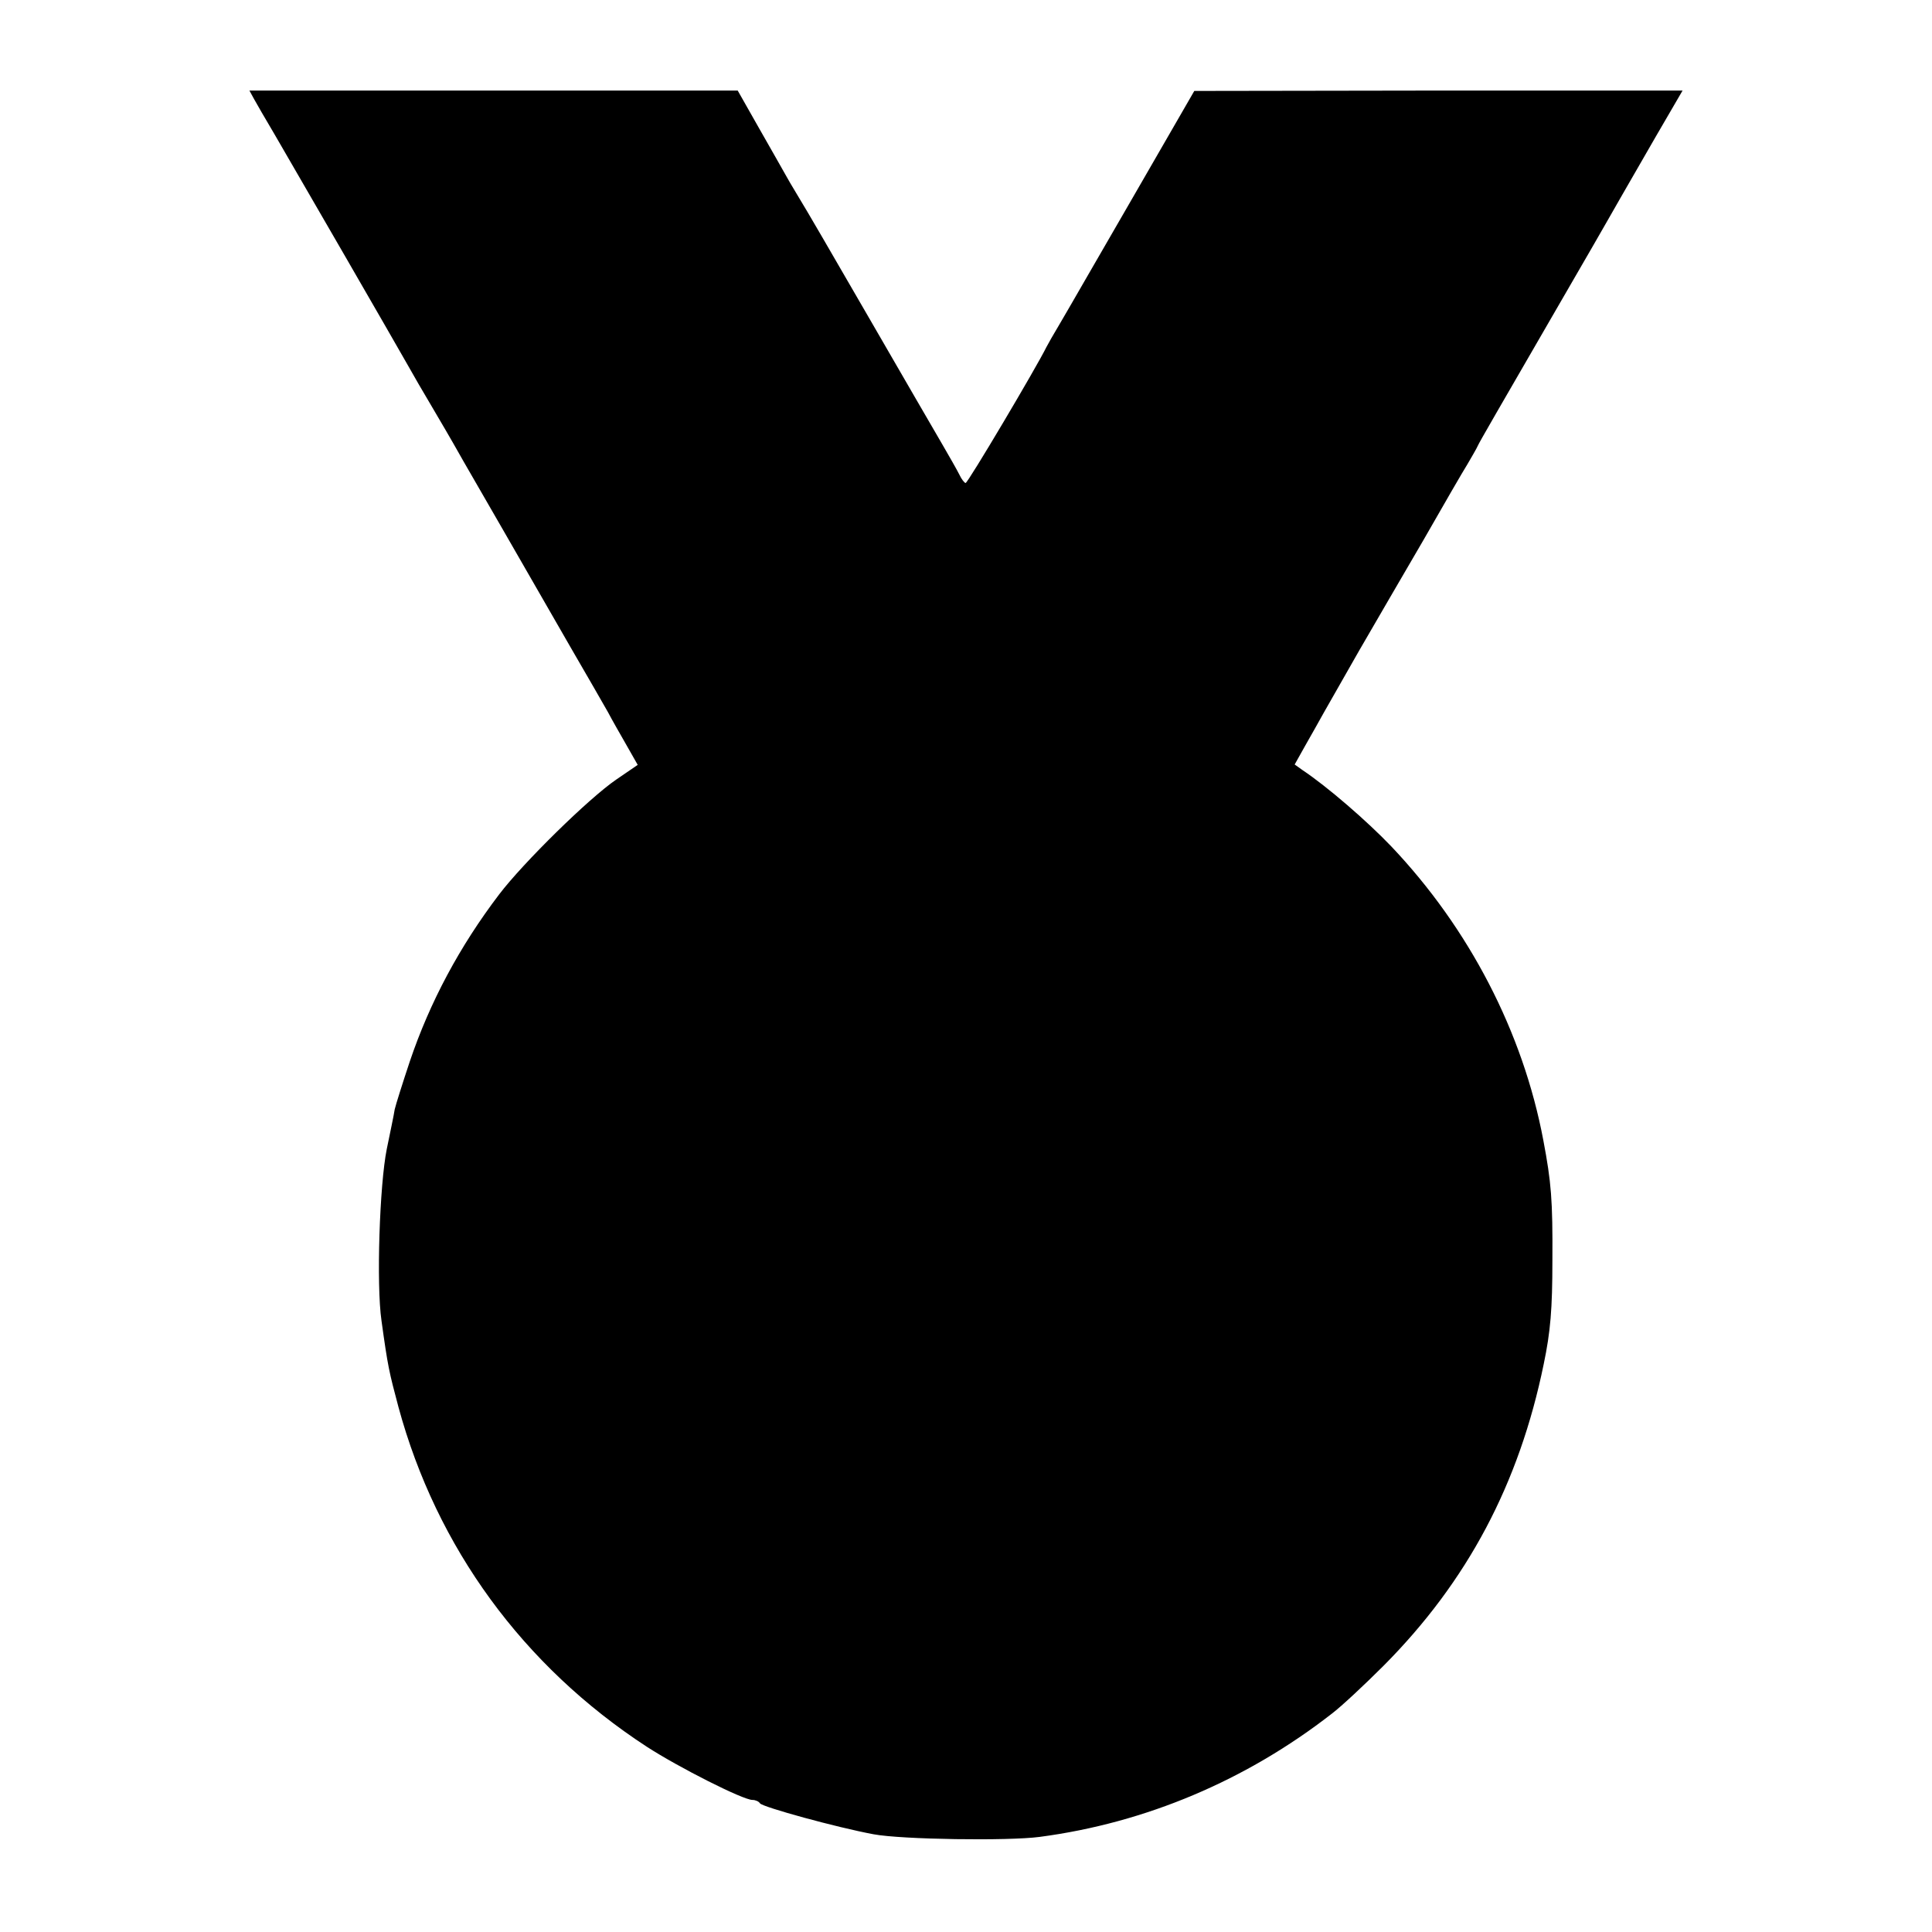
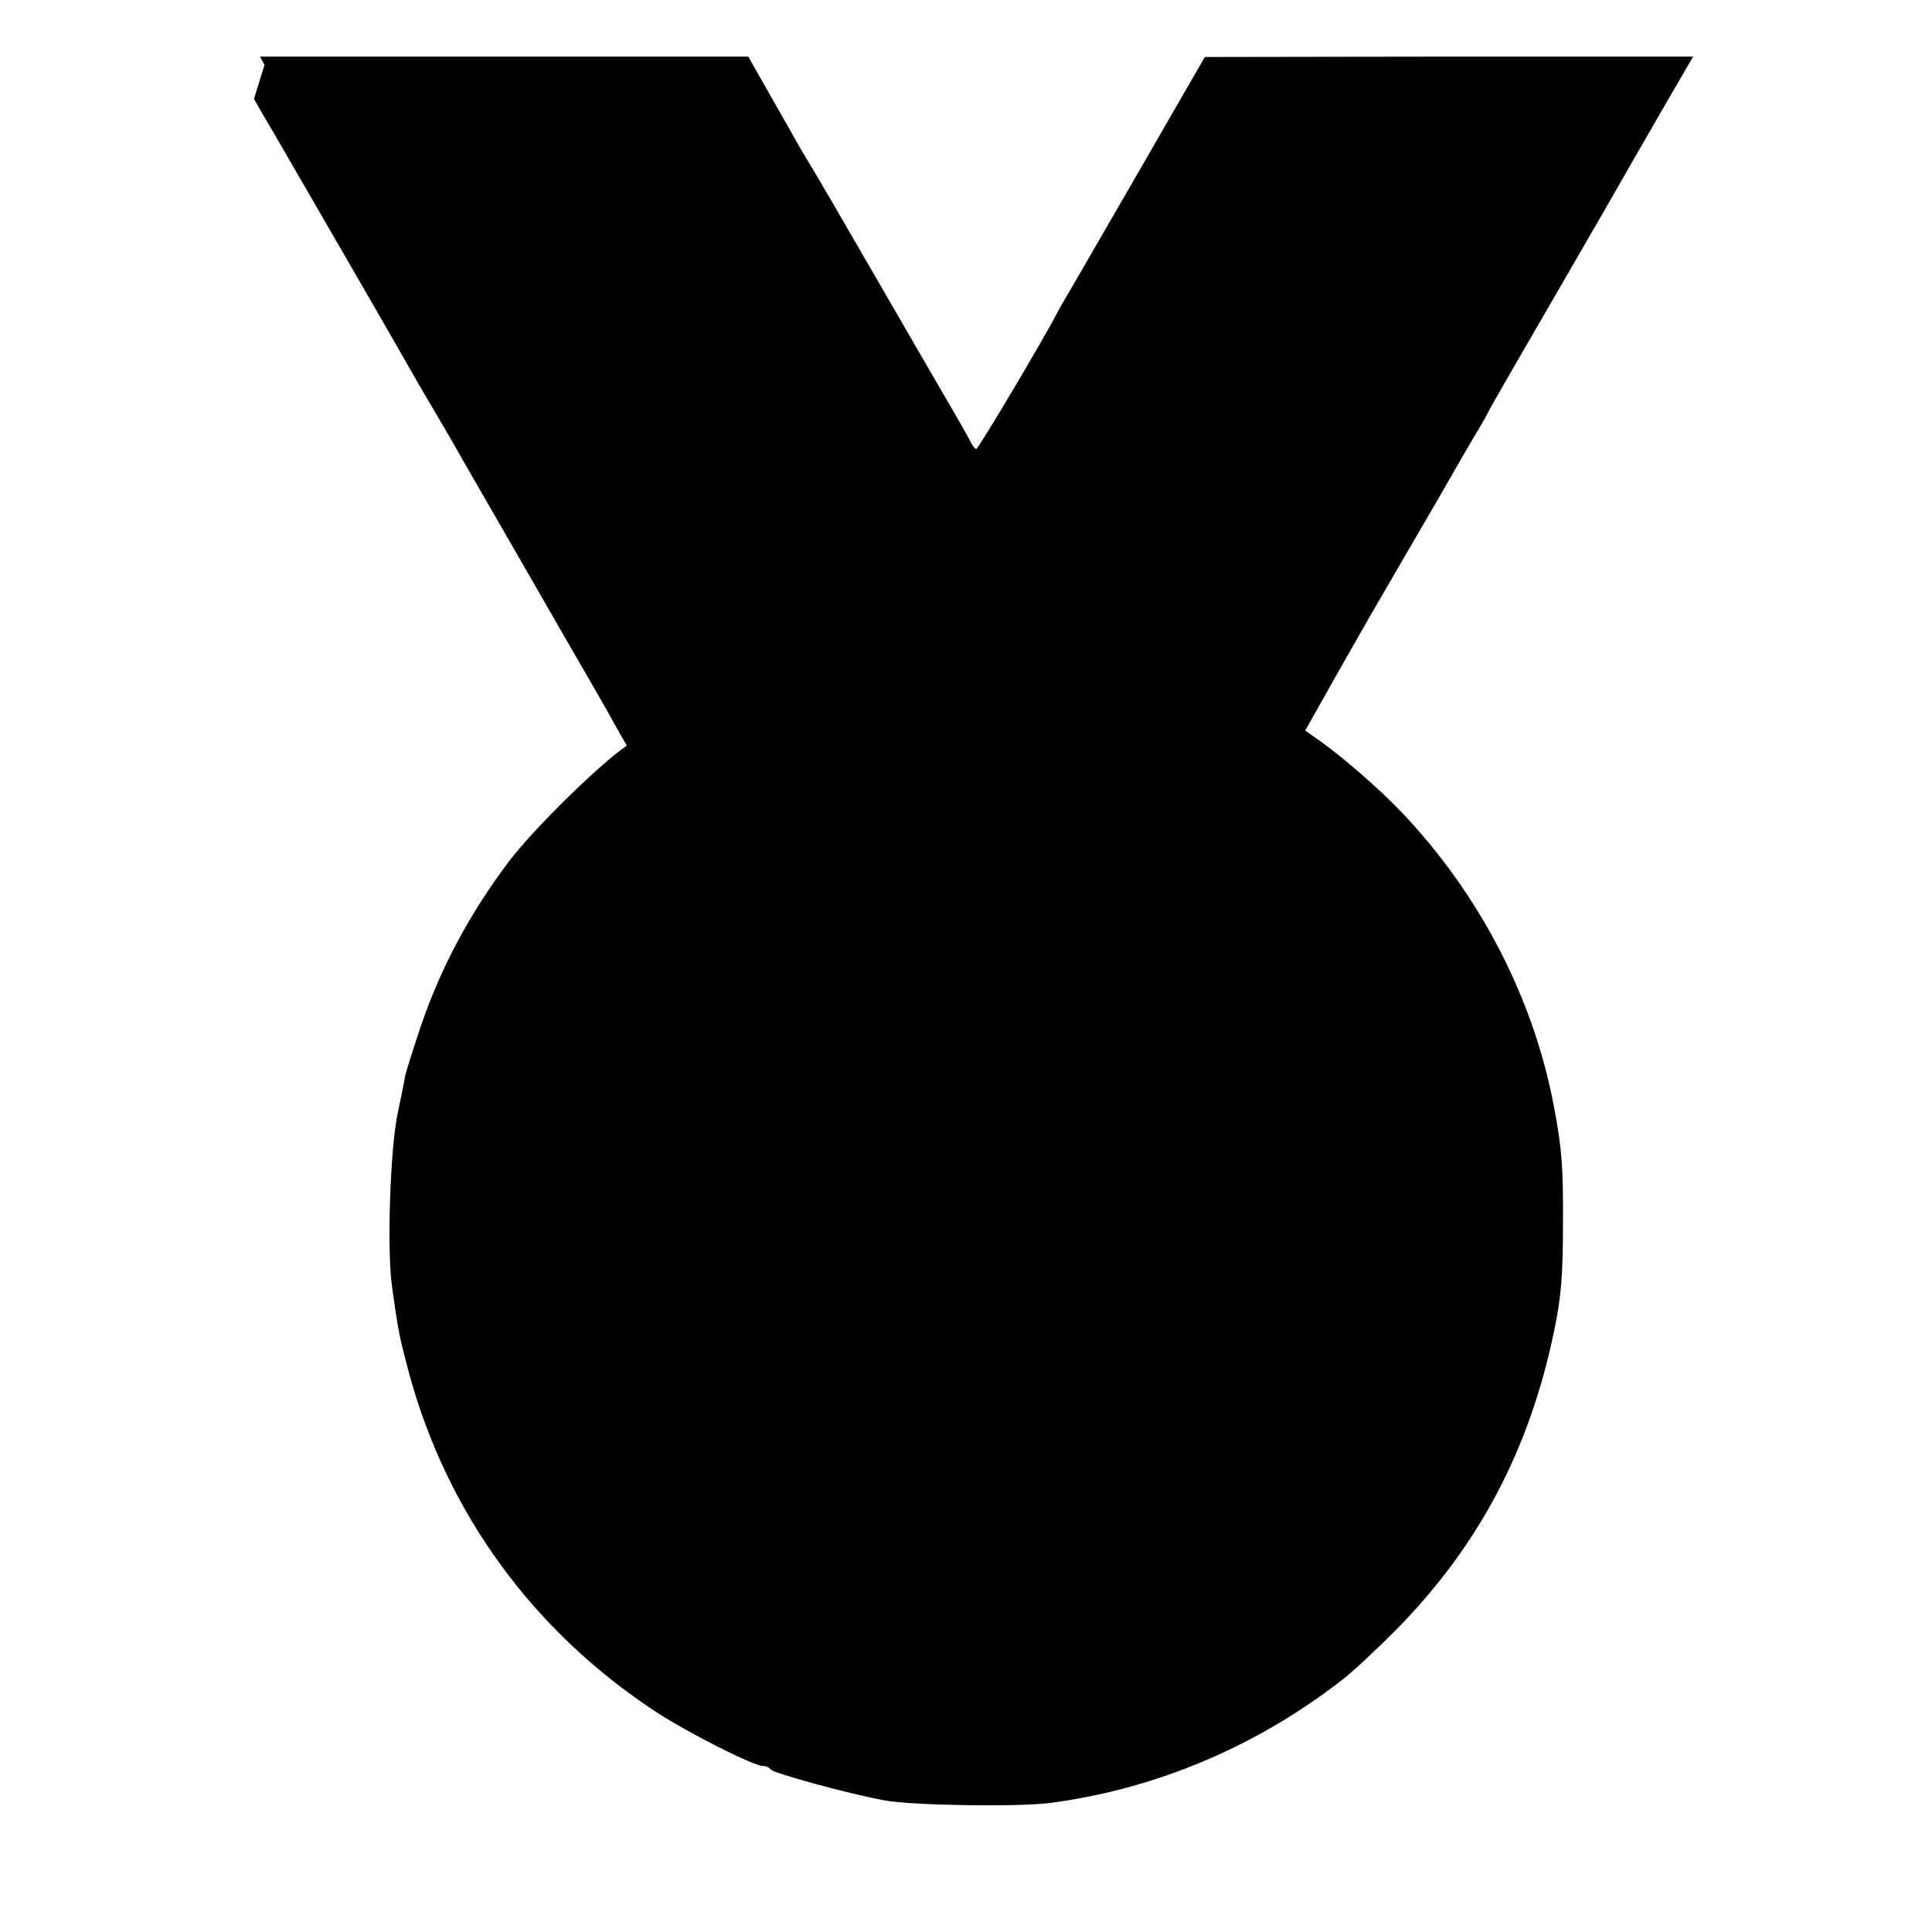
<svg xmlns="http://www.w3.org/2000/svg" version="1.0" width="512pt" height="512pt" viewBox="0 0 512 512" preserveAspectRatio="xMidYMid meet">
  <g transform="translate(0,512) scale(0.1,-0.1)" fill="#000000" stroke="none">
-     <path d="M673 4858 c7 -13 31 -54 54 -93 56 -96 324 -560 355 -615 14 -25 40 -70 58 -100 31 -53 48 -81 88 -152 21 -36 166 -288 285 -495 42 -72 86 -149 98 -170 11 -21 34 -61 50 -89 l29 -51 -57 -39 c-73 -50 -246 -220 -310 -304 -105 -138 -184 -286 -237 -443 -19 -57 -37 -114 -40 -127 -2 -14 -12 -61 -21 -105 -19 -94 -28 -359 -14 -455 17 -123 20 -135 45 -229 101 -372 330 -686 658 -900 85 -55 255 -141 280 -141 8 0 17 -4 20 -9 7 -10 204 -64 301 -82 75 -14 357 -18 440 -7 281 37 548 150 775 327 25 19 86 76 136 126 223 224 360 483 425 800 18 86 23 146 23 275 1 160 -3 207 -24 318 -54 287 -197 562 -403 779 -63 66 -169 158 -235 202 l-21 15 28 50 c16 28 38 67 49 87 11 19 53 93 94 165 41 71 118 203 171 294 52 91 104 181 116 200 11 19 24 41 27 48 6 13 38 68 266 462 53 91 104 181 115 200 11 19 52 90 91 158 l71 122 -647 0 -647 -1 -165 -286 c-91 -157 -177 -307 -192 -332 -15 -25 -31 -53 -35 -61 -26 -53 -208 -360 -214 -360 -3 0 -11 10 -17 23 -6 12 -26 47 -44 78 -18 31 -107 184 -197 340 -90 156 -171 295 -180 309 -8 14 -25 41 -36 61 -11 20 -45 79 -75 132 l-55 97 -647 0 -647 0 12 -22z" />
+     <path d="M673 4858 c7 -13 31 -54 54 -93 56 -96 324 -560 355 -615 14 -25 40 -70 58 -100 31 -53 48 -81 88 -152 21 -36 166 -288 285 -495 42 -72 86 -149 98 -170 11 -21 34 -61 50 -89 c-73 -50 -246 -220 -310 -304 -105 -138 -184 -286 -237 -443 -19 -57 -37 -114 -40 -127 -2 -14 -12 -61 -21 -105 -19 -94 -28 -359 -14 -455 17 -123 20 -135 45 -229 101 -372 330 -686 658 -900 85 -55 255 -141 280 -141 8 0 17 -4 20 -9 7 -10 204 -64 301 -82 75 -14 357 -18 440 -7 281 37 548 150 775 327 25 19 86 76 136 126 223 224 360 483 425 800 18 86 23 146 23 275 1 160 -3 207 -24 318 -54 287 -197 562 -403 779 -63 66 -169 158 -235 202 l-21 15 28 50 c16 28 38 67 49 87 11 19 53 93 94 165 41 71 118 203 171 294 52 91 104 181 116 200 11 19 24 41 27 48 6 13 38 68 266 462 53 91 104 181 115 200 11 19 52 90 91 158 l71 122 -647 0 -647 -1 -165 -286 c-91 -157 -177 -307 -192 -332 -15 -25 -31 -53 -35 -61 -26 -53 -208 -360 -214 -360 -3 0 -11 10 -17 23 -6 12 -26 47 -44 78 -18 31 -107 184 -197 340 -90 156 -171 295 -180 309 -8 14 -25 41 -36 61 -11 20 -45 79 -75 132 l-55 97 -647 0 -647 0 12 -22z" />
  </g>
</svg>